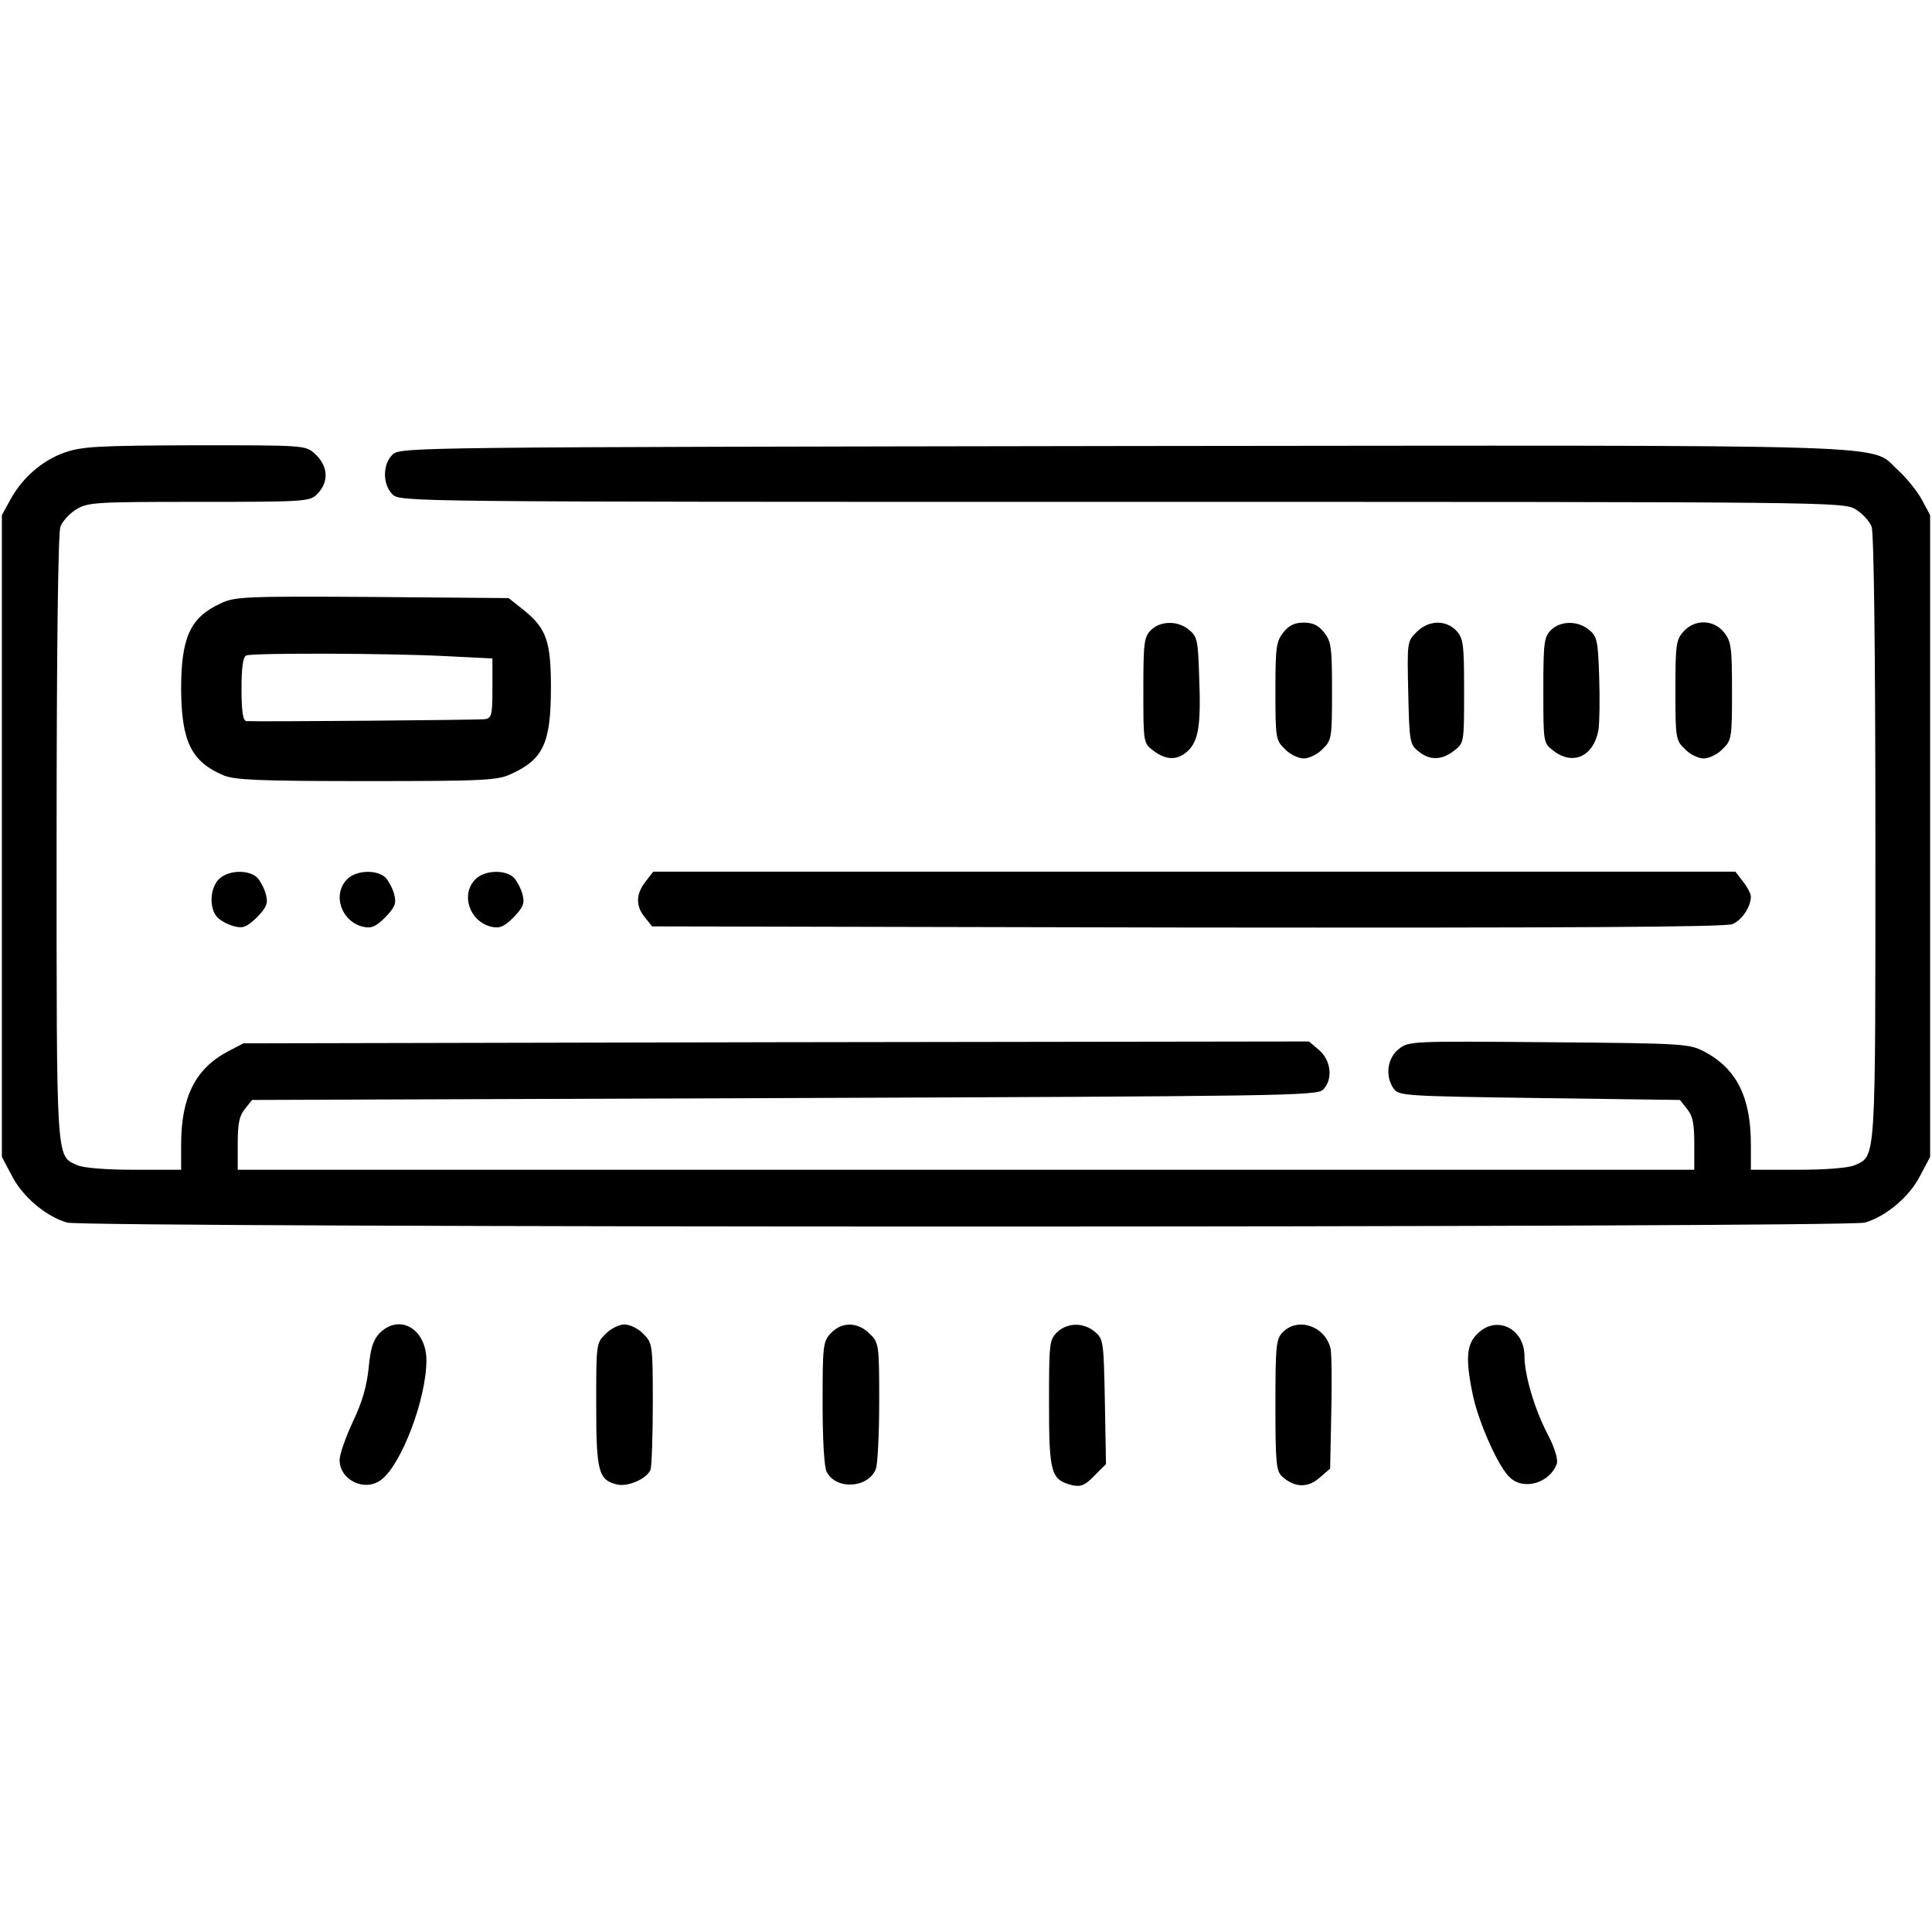
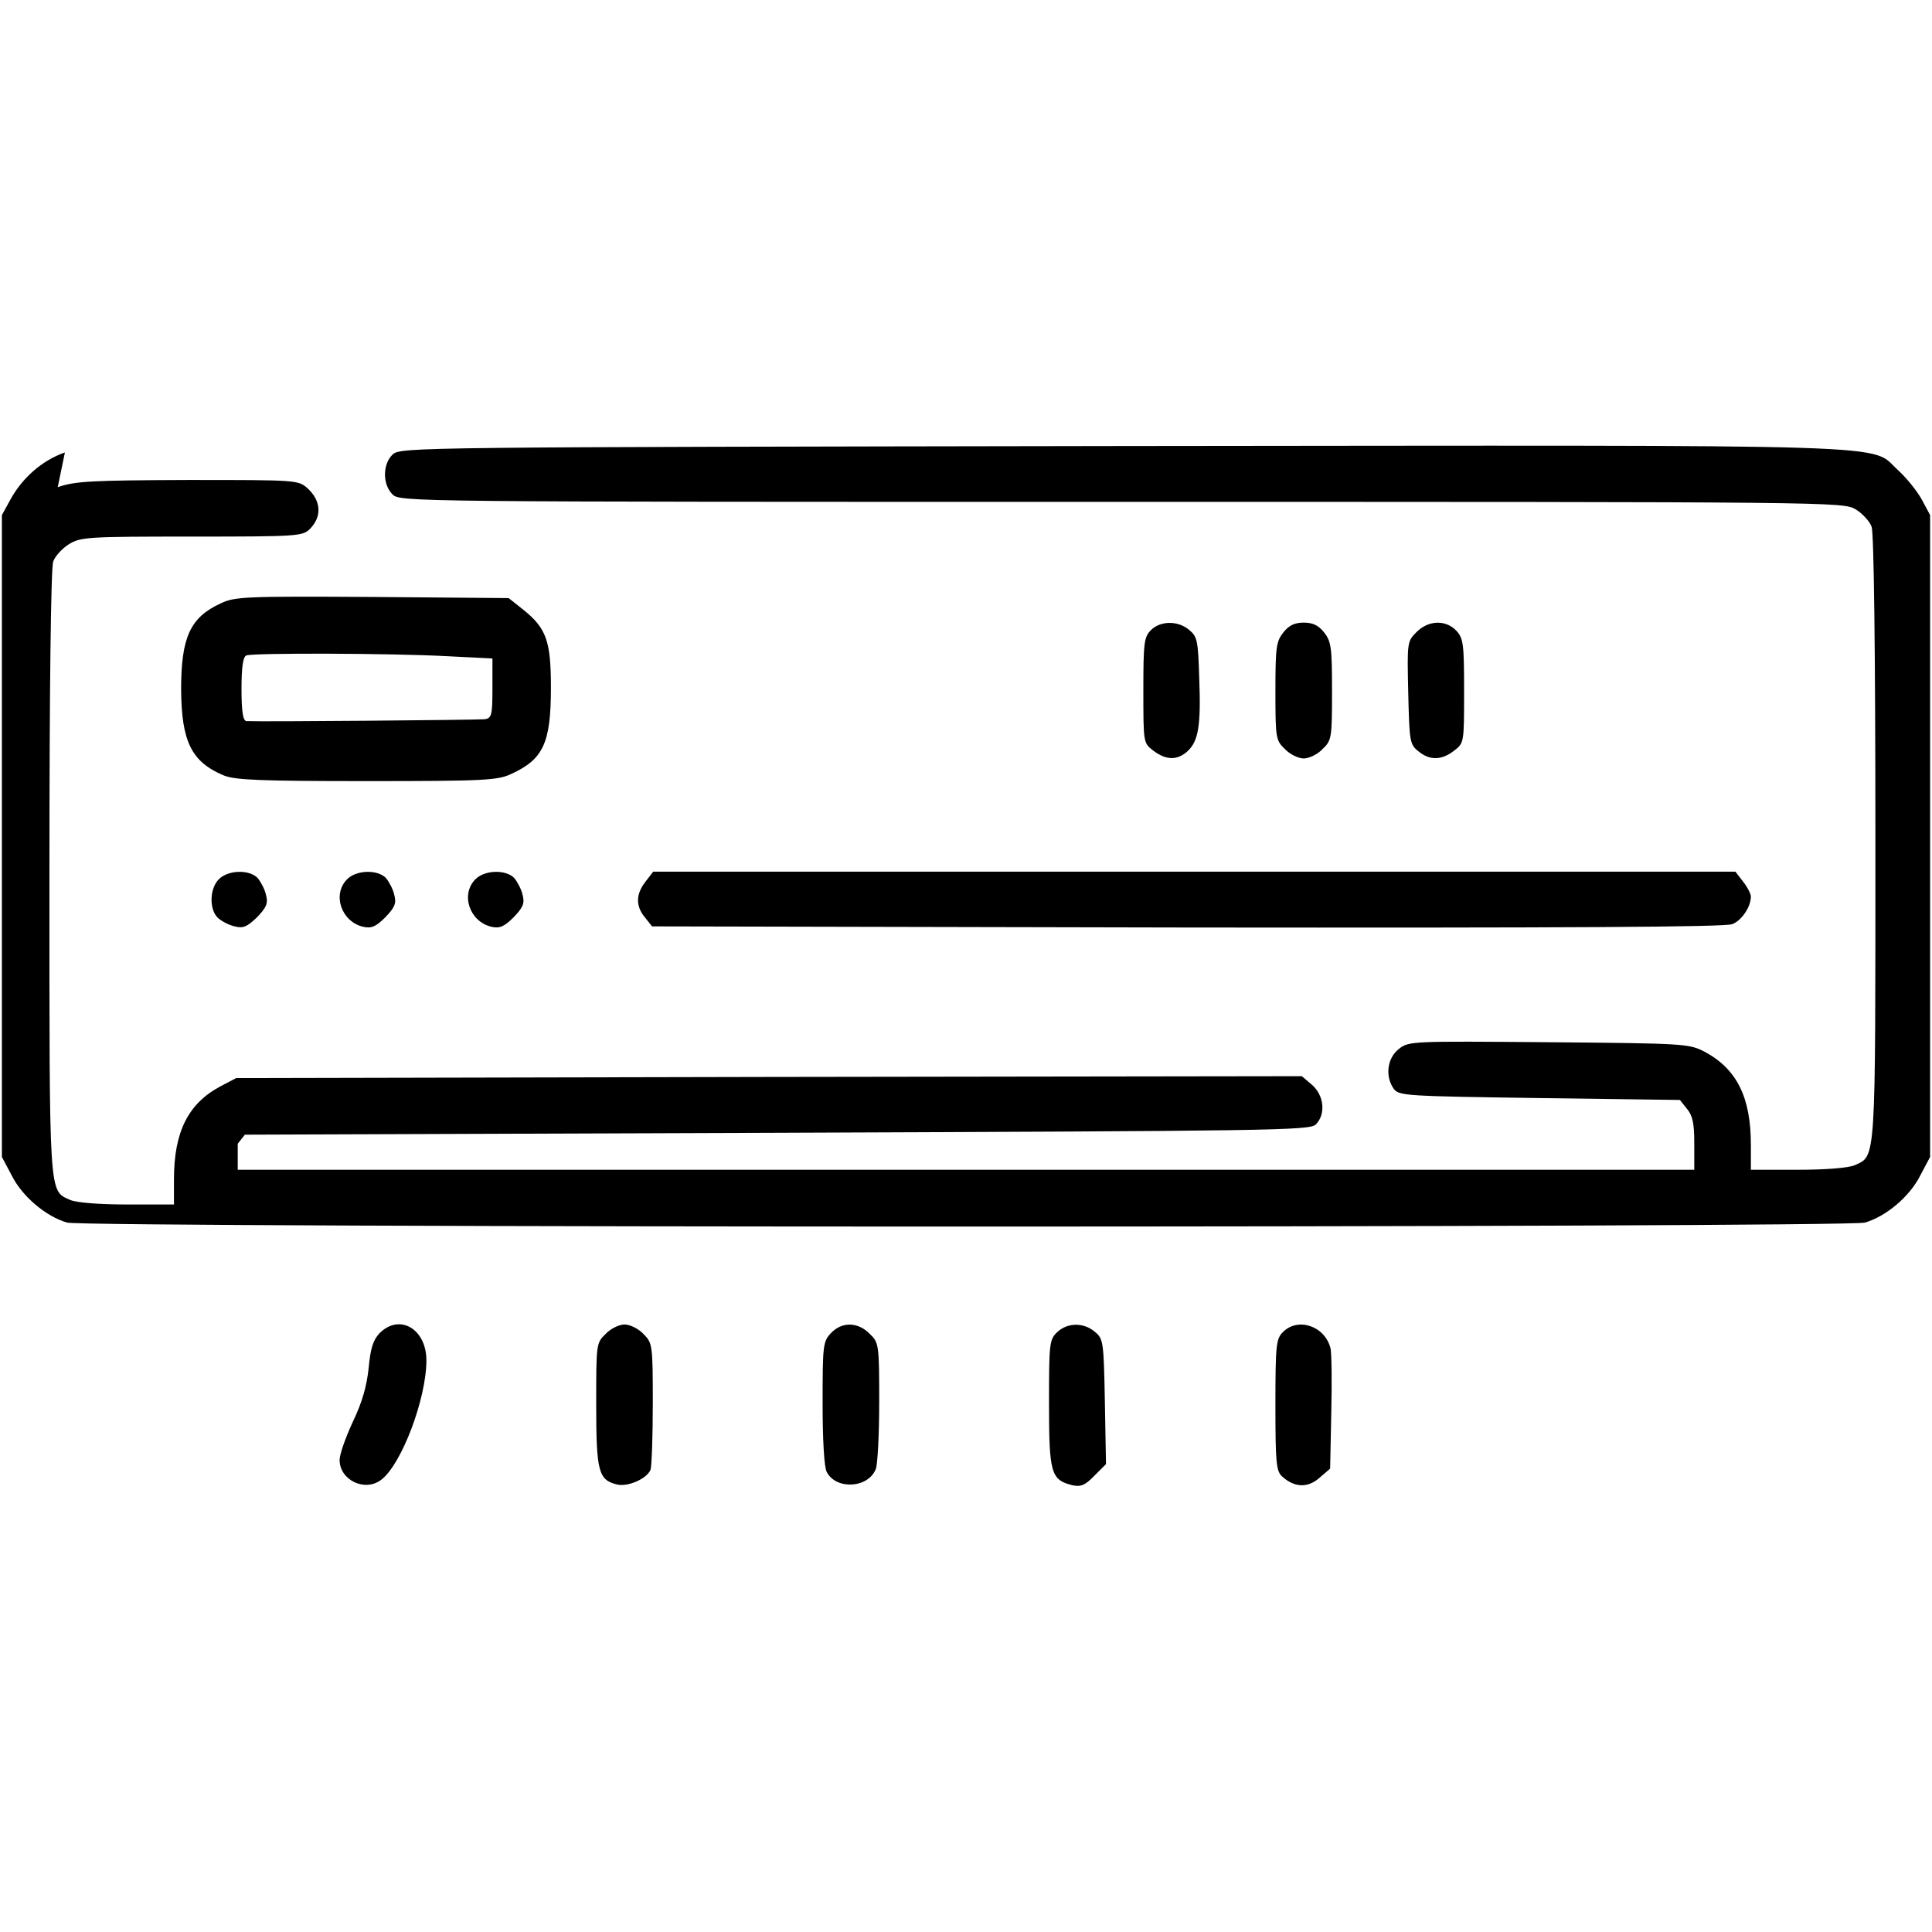
<svg xmlns="http://www.w3.org/2000/svg" version="1.0" width="512pt" height="512pt" viewBox="0 0 512 512" preserveAspectRatio="xMidYMid meet">
  <g transform="translate(0,512) scale(0.1,-0.1)" fill="#000000" stroke="none">
-     <path d="M172 3921 c-60 -21 -113 -67 -145 -126 l-22 -40 0 -850 0 -851 26 -49 c28 -56 91 -109 147 -125 52 -14 4712 -14 4764 0 56 16 119 69 147 125 l26 49 0 851 0 850 -22 41 c-12 22 -40 57 -62 77 -80 72 69 67 -2058 65 -1863 -3 -1911 -3 -1932 -22 -27 -25 -28 -79 -1 -106 20 -20 33 -20 1933 -20 1893 0 1912 0 1945 -20 18 -11 37 -32 42 -46 6 -16 10 -330 10 -825 0 -869 2 -841 -55 -867 -16 -7 -75 -12 -150 -12 l-125 0 0 66 c0 126 -37 201 -123 247 -41 21 -52 22 -413 25 -364 3 -371 3 -397 -18 -31 -24 -37 -73 -13 -106 14 -18 33 -19 386 -24 l372 -5 19 -24 c15 -18 19 -39 19 -92 l0 -69 -1930 0 -1930 0 0 69 c0 53 4 74 19 92 l19 24 1411 5 c1311 5 1411 6 1427 22 27 27 22 77 -10 105 l-27 23 -1412 -2 -1412 -3 -42 -22 c-86 -46 -123 -121 -123 -247 l0 -66 -125 0 c-75 0 -134 5 -150 12 -57 26 -55 -2 -55 867 0 495 4 809 10 825 5 14 24 35 42 46 31 19 51 20 326 20 279 0 293 1 312 20 33 33 30 75 -6 108 -25 22 -28 22 -317 22 -257 -1 -298 -3 -345 -19z" />
+     <path d="M172 3921 c-60 -21 -113 -67 -145 -126 l-22 -40 0 -850 0 -851 26 -49 c28 -56 91 -109 147 -125 52 -14 4712 -14 4764 0 56 16 119 69 147 125 l26 49 0 851 0 850 -22 41 c-12 22 -40 57 -62 77 -80 72 69 67 -2058 65 -1863 -3 -1911 -3 -1932 -22 -27 -25 -28 -79 -1 -106 20 -20 33 -20 1933 -20 1893 0 1912 0 1945 -20 18 -11 37 -32 42 -46 6 -16 10 -330 10 -825 0 -869 2 -841 -55 -867 -16 -7 -75 -12 -150 -12 l-125 0 0 66 c0 126 -37 201 -123 247 -41 21 -52 22 -413 25 -364 3 -371 3 -397 -18 -31 -24 -37 -73 -13 -106 14 -18 33 -19 386 -24 l372 -5 19 -24 c15 -18 19 -39 19 -92 l0 -69 -1930 0 -1930 0 0 69 l19 24 1411 5 c1311 5 1411 6 1427 22 27 27 22 77 -10 105 l-27 23 -1412 -2 -1412 -3 -42 -22 c-86 -46 -123 -121 -123 -247 l0 -66 -125 0 c-75 0 -134 5 -150 12 -57 26 -55 -2 -55 867 0 495 4 809 10 825 5 14 24 35 42 46 31 19 51 20 326 20 279 0 293 1 312 20 33 33 30 75 -6 108 -25 22 -28 22 -317 22 -257 -1 -298 -3 -345 -19z" />
    <path d="M585 3521 c-81 -37 -105 -90 -105 -228 1 -138 27 -192 113 -228 30 -12 93 -15 379 -15 312 0 347 2 383 19 85 39 105 82 105 229 0 123 -12 157 -73 206 l-39 31 -361 3 c-335 2 -365 1 -402 -17z m600 -140 l120 -6 0 -79 c0 -71 -2 -79 -20 -82 -16 -2 -591 -7 -632 -5 -9 1 -13 25 -13 85 0 58 4 86 13 89 17 7 384 6 532 -2z" />
    <path d="M3050 3450 c-18 -18 -20 -33 -20 -159 0 -139 0 -140 26 -160 34 -26 64 -27 92 -1 28 27 35 67 30 195 -3 98 -5 108 -27 126 -30 25 -76 24 -101 -1z" />
    <path d="M3401 3444 c-19 -24 -21 -40 -21 -156 0 -124 1 -130 25 -153 13 -14 36 -25 50 -25 14 0 37 11 50 25 24 23 25 29 25 153 0 116 -2 132 -21 156 -15 19 -30 26 -54 26 -24 0 -39 -7 -54 -26z" />
    <path d="M3754 3445 c-25 -25 -25 -27 -22 -161 3 -129 4 -137 27 -155 30 -25 62 -24 95 2 26 20 26 21 26 158 0 124 -2 139 -20 159 -28 30 -74 29 -106 -3z" />
-     <path d="M4110 3450 c-18 -18 -20 -33 -20 -159 0 -139 0 -140 26 -160 52 -41 107 -16 120 54 3 19 4 83 2 141 -3 97 -6 108 -27 125 -30 25 -76 24 -101 -1z" />
-     <path d="M4462 3447 c-20 -22 -22 -34 -22 -156 0 -127 1 -133 25 -156 13 -14 36 -25 50 -25 14 0 37 11 50 25 24 23 25 29 25 153 0 116 -2 132 -21 156 -27 34 -77 36 -107 3z" />
    <path d="M580 2790 c-25 -25 -26 -81 -2 -103 9 -8 29 -19 44 -22 22 -6 33 -1 59 24 25 26 30 37 24 59 -3 15 -14 35 -22 45 -22 23 -78 22 -103 -3z" />
    <path d="M920 2790 c-40 -40 -16 -112 42 -126 22 -5 34 0 59 25 25 26 30 37 24 59 -3 15 -14 35 -22 45 -22 23 -78 22 -103 -3z" />
    <path d="M1260 2790 c-40 -40 -16 -112 42 -126 22 -5 34 0 59 25 25 26 30 37 24 59 -3 15 -14 35 -22 45 -22 23 -78 22 -103 -3z" />
    <path d="M1711 2784 c-26 -33 -27 -65 -2 -95 l19 -24 1419 -3 c999 -1 1426 1 1444 9 25 10 49 46 49 73 0 7 -9 25 -21 40 l-20 26 -1434 0 -1434 0 -20 -26z" />
    <path d="M1006 1587 c-17 -18 -24 -39 -29 -92 -5 -48 -17 -91 -42 -143 -19 -41 -35 -86 -35 -101 0 -54 68 -86 111 -52 54 42 119 215 119 316 0 83 -71 125 -124 72z" />
    <path d="M1605 1585 c-25 -24 -25 -27 -25 -187 0 -178 6 -200 55 -212 29 -7 79 15 89 39 3 9 6 88 6 176 0 156 -1 160 -25 184 -13 14 -36 25 -50 25 -14 0 -37 -11 -50 -25z" />
    <path d="M2202 1587 c-21 -22 -22 -33 -22 -186 0 -95 4 -170 11 -182 25 -48 110 -43 130 8 5 13 9 94 9 179 0 151 -1 156 -25 179 -31 32 -74 33 -103 2z" />
    <path d="M2802 1590 c-21 -20 -22 -29 -22 -189 0 -185 5 -203 62 -217 22 -5 34 0 58 25 l31 31 -3 166 c-3 160 -4 166 -27 185 -30 25 -72 24 -99 -1z" />
    <path d="M3400 1590 c-18 -18 -20 -33 -20 -193 0 -153 2 -176 18 -190 32 -29 67 -31 98 -4 l29 25 3 147 c2 81 1 158 -2 172 -15 59 -86 83 -126 43z" />
-     <path d="M3915 1585 c-29 -28 -32 -67 -11 -166 16 -72 68 -189 98 -215 37 -35 107 -13 124 38 3 11 -6 42 -25 78 -34 65 -61 156 -61 206 0 74 -75 110 -125 59z" />
  </g>
</svg>